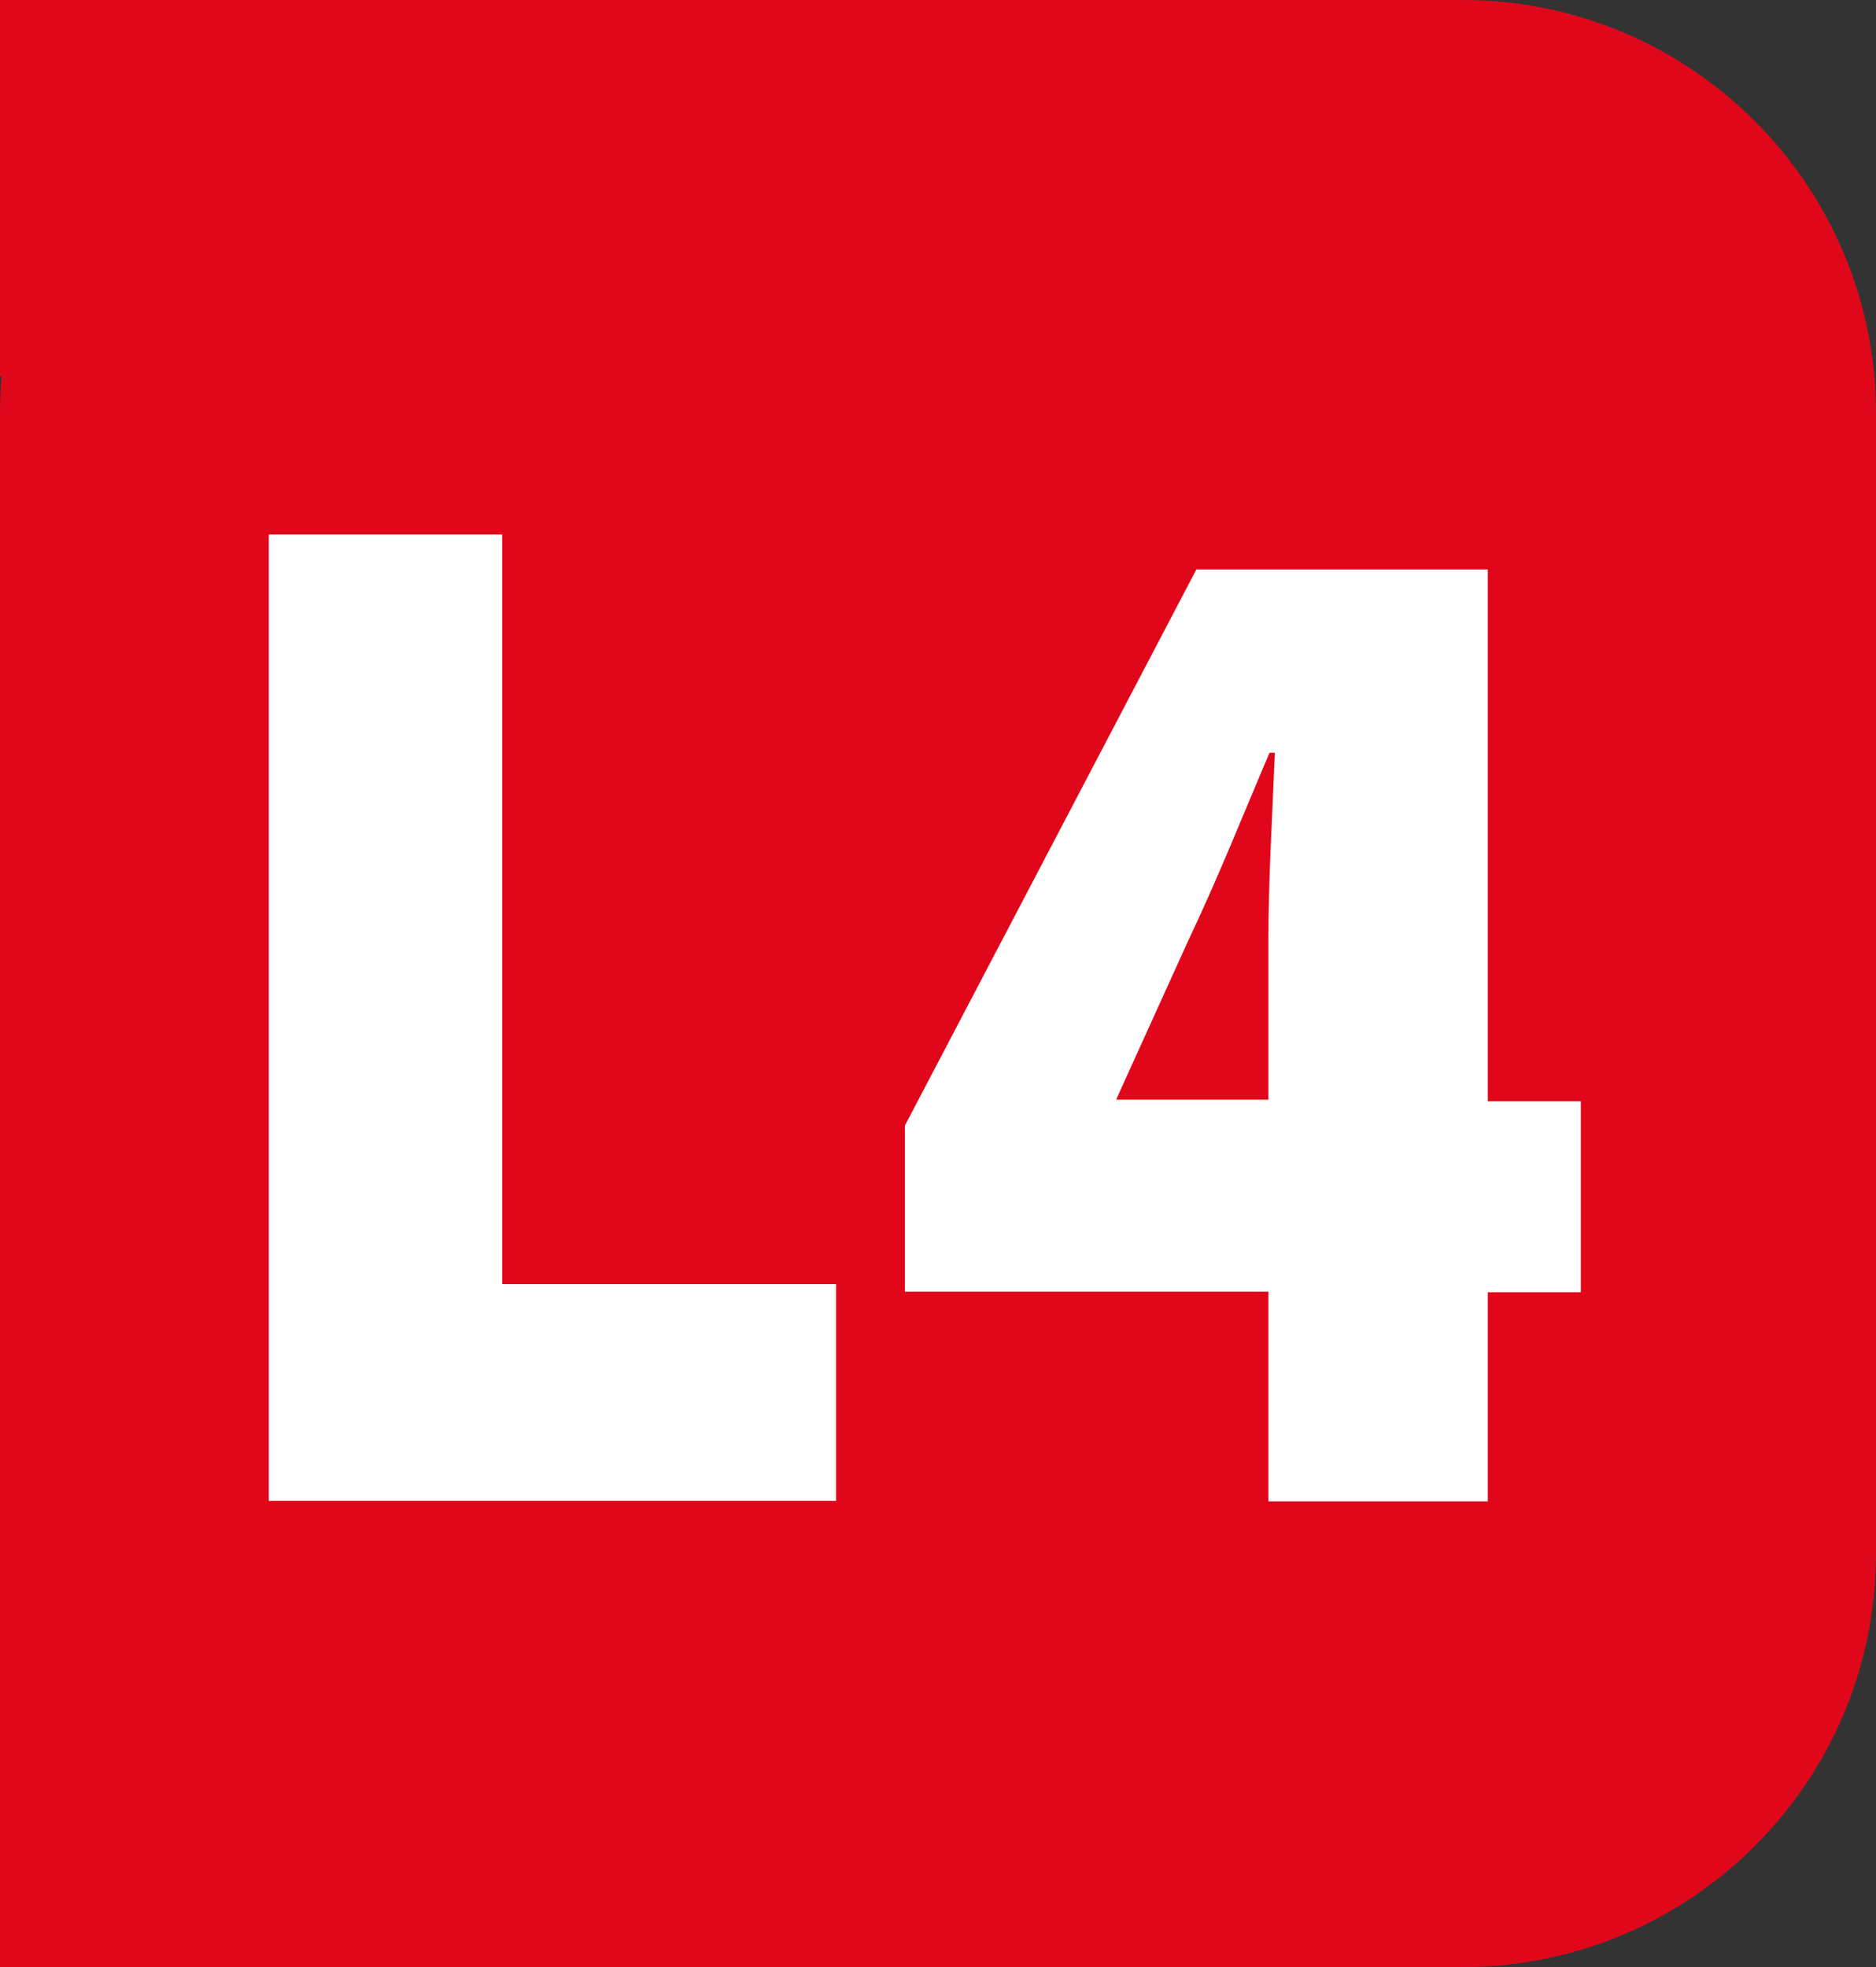
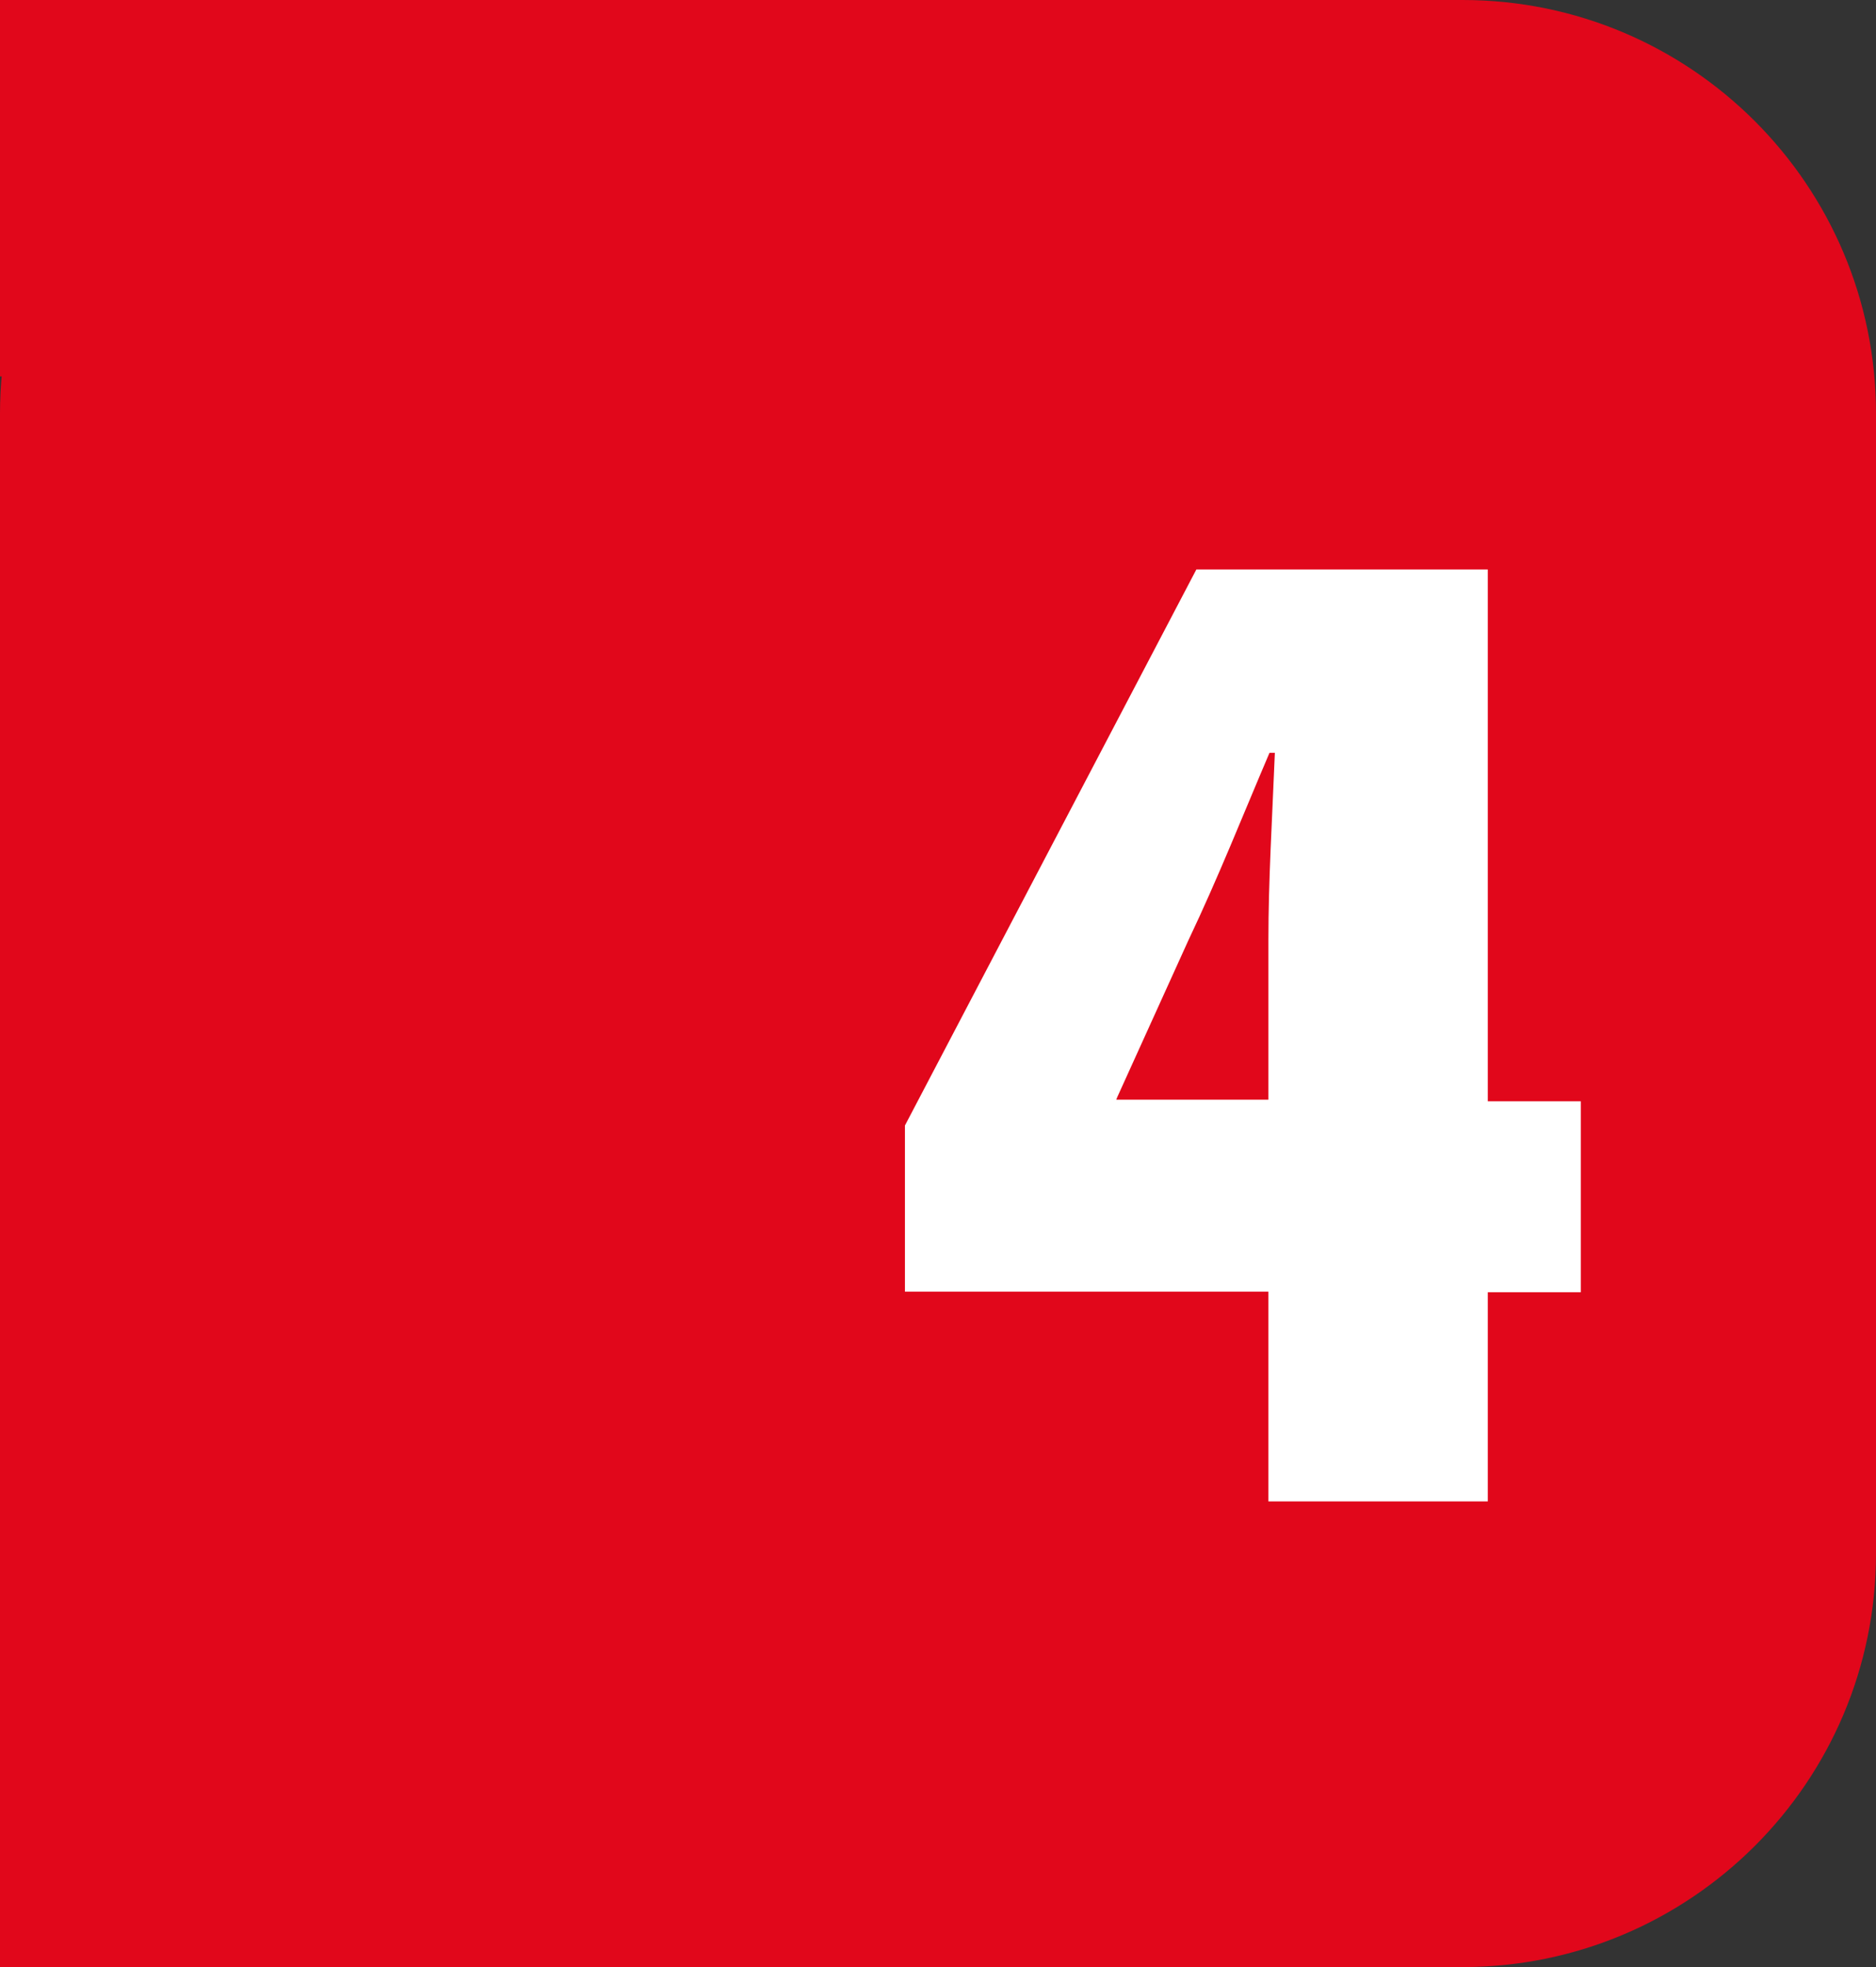
<svg xmlns="http://www.w3.org/2000/svg" id="Calque_2" data-name="Calque 2" viewBox="0 0 34.89 36.58">
  <rect x="0" y="0" width="34.89" height="36.58" fill="#333333" stroke="none" />
  <defs>
    <style>
      .cls-1 {
        fill: #fff;
      }

      .cls-2 {
        fill: #e1071b;
      }
    </style>
  </defs>
  <g id="a">
    <path class="cls-2" d="M7.69,0H27.2C31.45,0,34.89,3.45,34.89,7.69V28.89c0,4.25-3.45,7.69-7.69,7.69H7.69c-4.25,0-7.69-3.45-7.69-7.69V7.69C0,3.45,3.45,0,7.69,0Z" />
    <g>
-       <path class="cls-1" d="M5,9.94h4.34v13.94h6.21v4.03H5V9.94Z" />
      <path class="cls-1" d="M23.59,27.91v-3.89h-6.76v-3.09l5.42-10.34h5.42v9.89h1.73v3.55h-1.73v3.89h-4.08Zm0-7.45v-2.99c0-1.09,.07-2.24,.12-3.47h-.1c-.5,1.17-.94,2.29-1.51,3.49l-1.32,2.91-.02,.05h2.83Z" />
    </g>
    <rect class="cls-2" width="11.52" height="7" />
    <rect class="cls-2" y="28.78" width="10.01" height="7.8" />
  </g>
</svg>